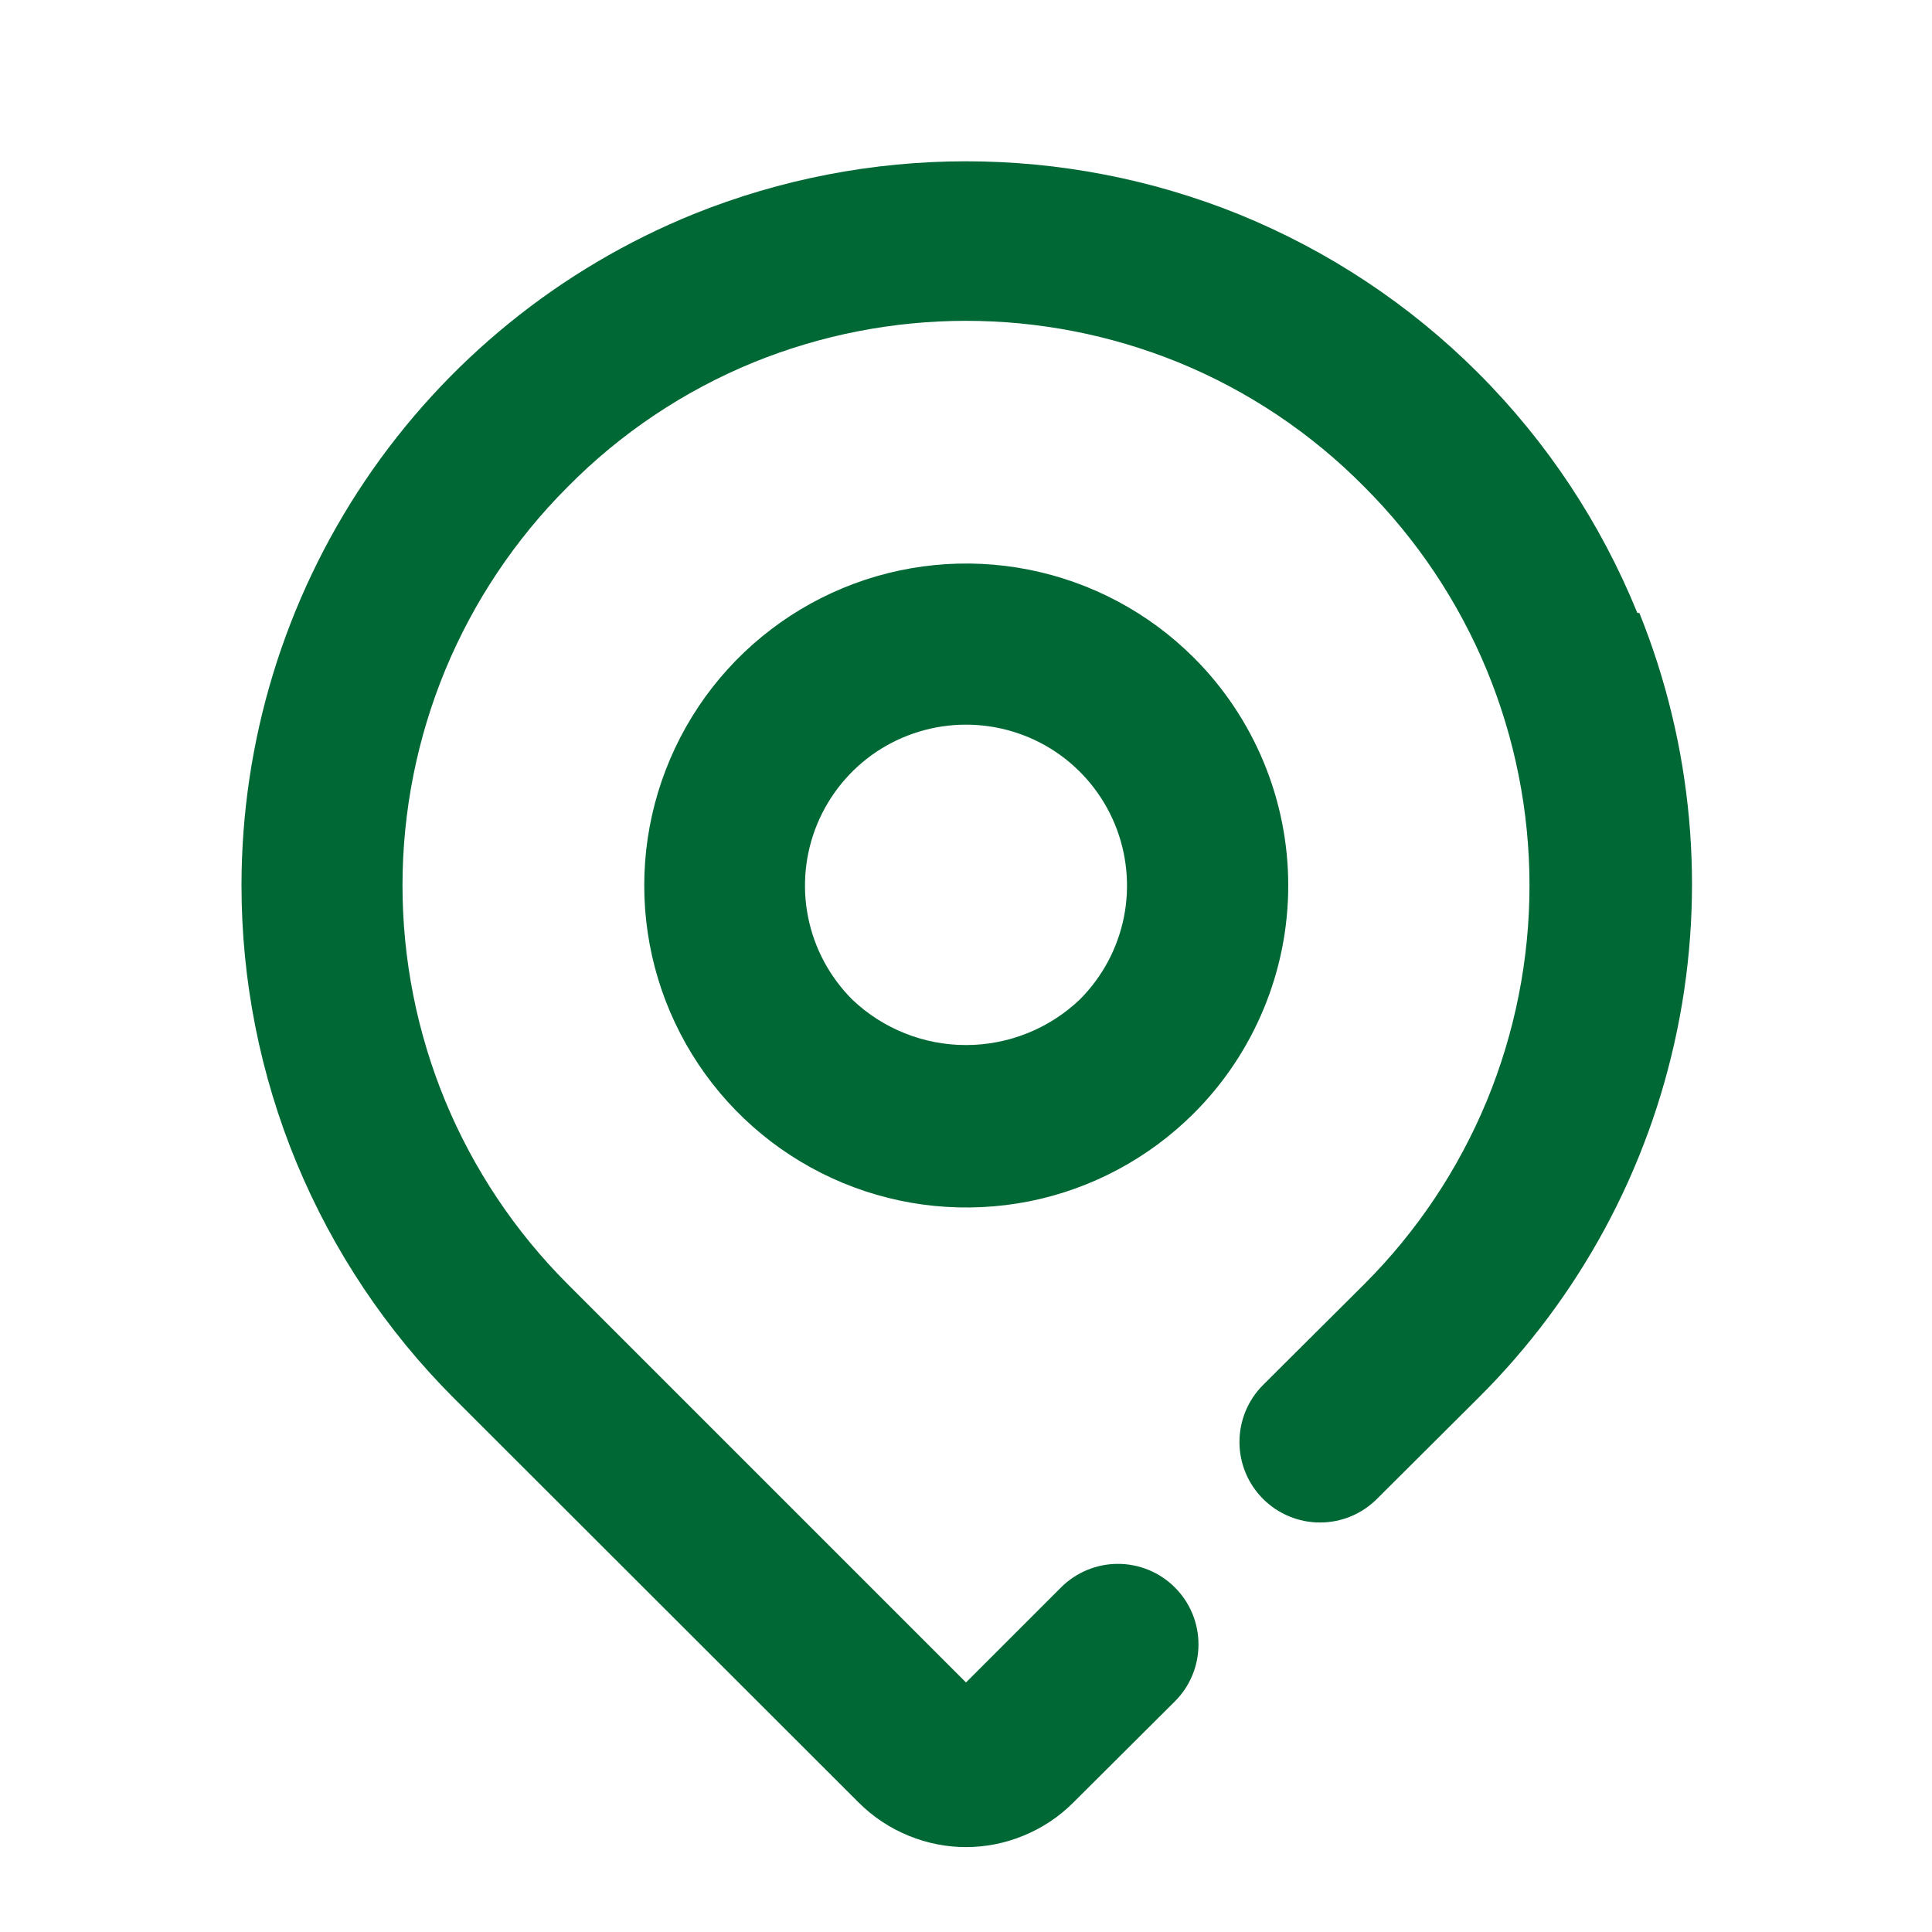
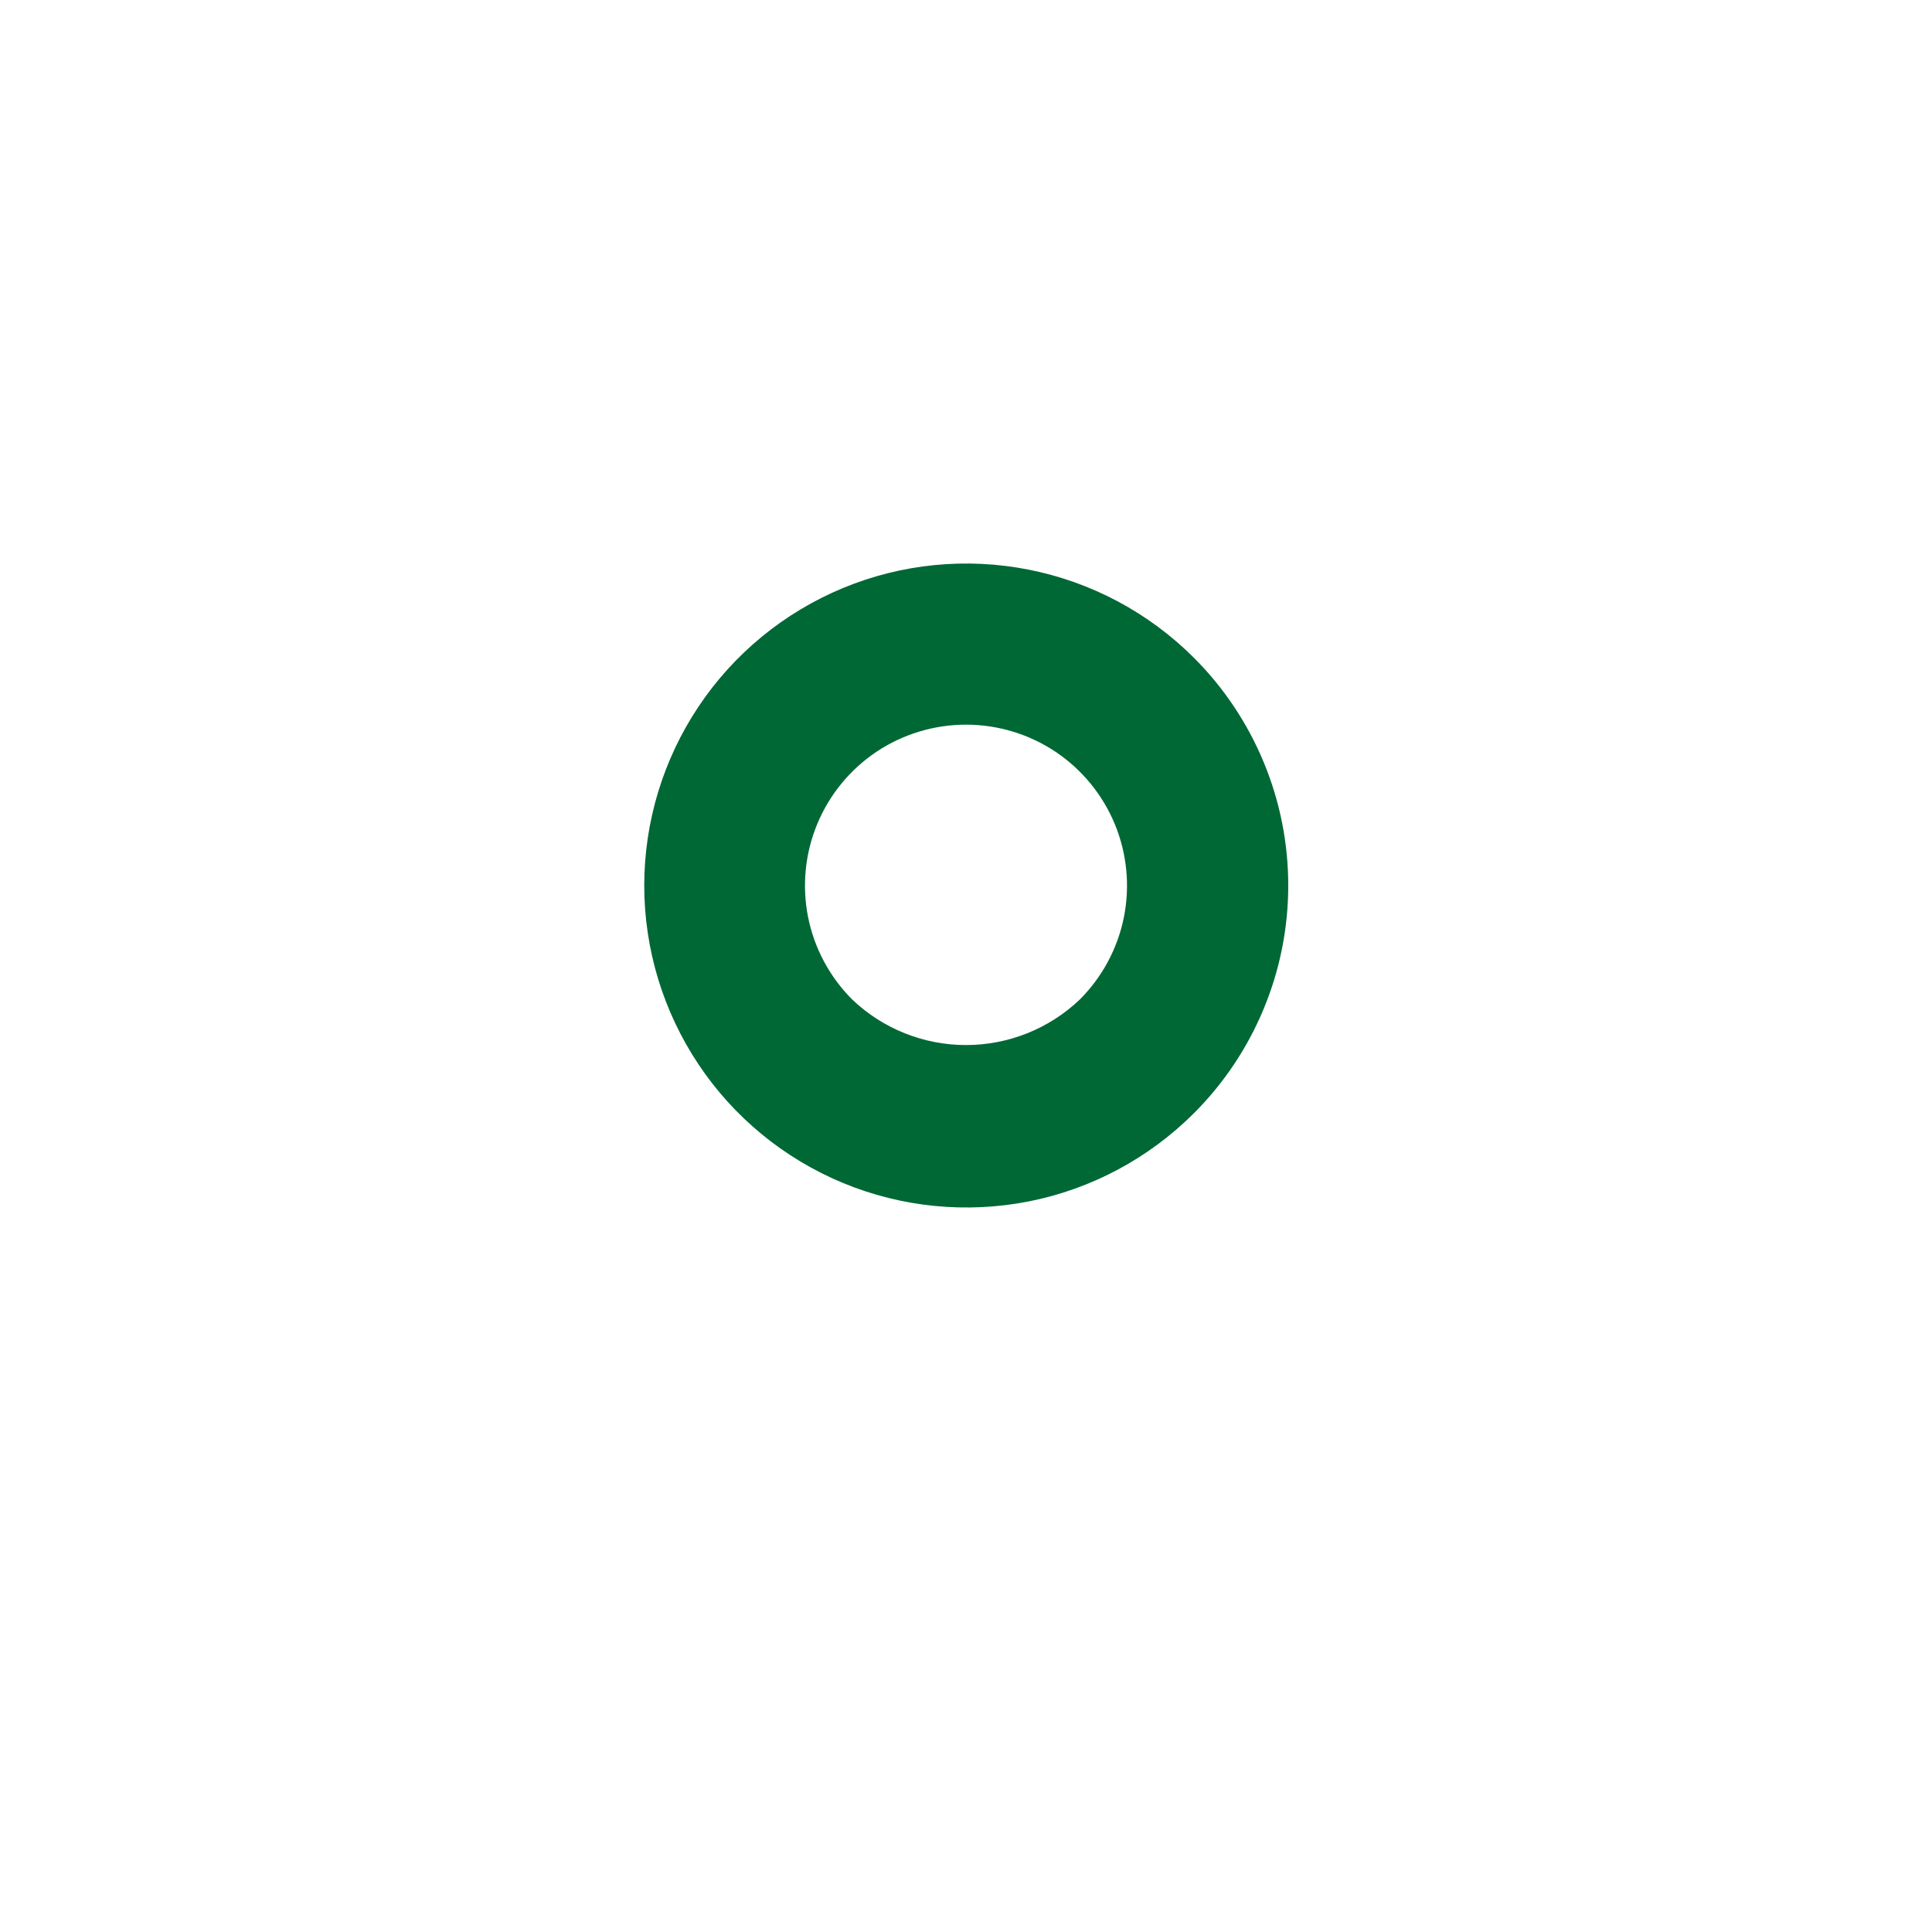
<svg xmlns="http://www.w3.org/2000/svg" width="24" height="24" viewBox="0 0 24 24" fill="none">
-   <path d="M20.34 7.615C19.887 6.5 19.216 5.487 18.364 4.635C17.514 3.784 16.5 3.113 15.385 2.66C13.213 1.785 10.787 1.785 8.615 2.66C6.955 3.334 5.535 4.487 4.534 5.973C3.534 7.459 3 9.209 3 11C3 12.182 3.232 13.352 3.684 14.445C4.137 15.537 4.799 16.529 5.635 17.365L10.665 22.39C10.843 22.569 11.056 22.71 11.29 22.805C11.745 22.992 12.255 22.992 12.71 22.805C12.944 22.71 13.157 22.569 13.335 22.39L14.595 21.135C14.783 20.947 14.888 20.693 14.888 20.427C14.888 20.162 14.783 19.908 14.595 19.72C14.407 19.532 14.153 19.427 13.887 19.427C13.622 19.427 13.368 19.532 13.18 19.72L12 20.9L7.05 15.95C6.4 15.3 5.884 14.528 5.532 13.679C5.181 12.83 5 11.919 5 11C5 10.081 5.181 9.17 5.532 8.321C5.884 7.472 6.4 6.7 7.05 6.05C7.709 5.382 8.496 4.855 9.365 4.5C11.055 3.814 12.945 3.814 14.635 4.5C15.504 4.855 16.291 5.382 16.95 6.05C17.6 6.7 18.116 7.472 18.468 8.321C18.819 9.17 19 10.081 19 11C19 11.919 18.819 12.83 18.468 13.679C18.116 14.528 17.6 15.3 16.95 15.95L15.69 17.205C15.502 17.393 15.397 17.647 15.397 17.913C15.397 18.178 15.502 18.432 15.69 18.62C15.878 18.808 16.132 18.913 16.398 18.913C16.663 18.913 16.917 18.808 17.105 18.62L18.365 17.365C19.62 16.117 20.48 14.526 20.835 12.792C21.191 11.057 21.027 9.257 20.365 7.615H20.34Z" fill="#006835" />
  <path d="M14.83 8.17C14.27 7.611 13.558 7.231 12.782 7.077C12.006 6.923 11.202 7.002 10.471 7.305C9.741 7.608 9.116 8.12 8.677 8.778C8.238 9.436 8.003 10.209 8.003 11C8.003 11.791 8.238 12.564 8.677 13.222C9.116 13.88 9.741 14.392 10.471 14.695C11.202 14.998 12.006 15.077 12.782 14.924C13.558 14.77 14.27 14.389 14.83 13.83C15.202 13.459 15.497 13.017 15.698 12.532C15.9 12.046 16.003 11.526 16.003 11C16.003 10.474 15.9 9.954 15.698 9.468C15.497 8.983 15.202 8.541 14.83 8.17ZM13.415 12.415C13.034 12.779 12.527 12.982 12 12.982C11.473 12.982 10.966 12.779 10.585 12.415C10.306 12.135 10.115 11.779 10.038 11.391C9.961 11.003 10.001 10.601 10.152 10.236C10.304 9.87 10.56 9.558 10.889 9.338C11.218 9.119 11.605 9.002 12 9.002C12.396 9.002 12.782 9.119 13.111 9.338C13.44 9.558 13.696 9.87 13.848 10.236C13.999 10.601 14.039 11.003 13.962 11.391C13.885 11.779 13.694 12.135 13.415 12.415Z" fill="#006835" />
</svg>